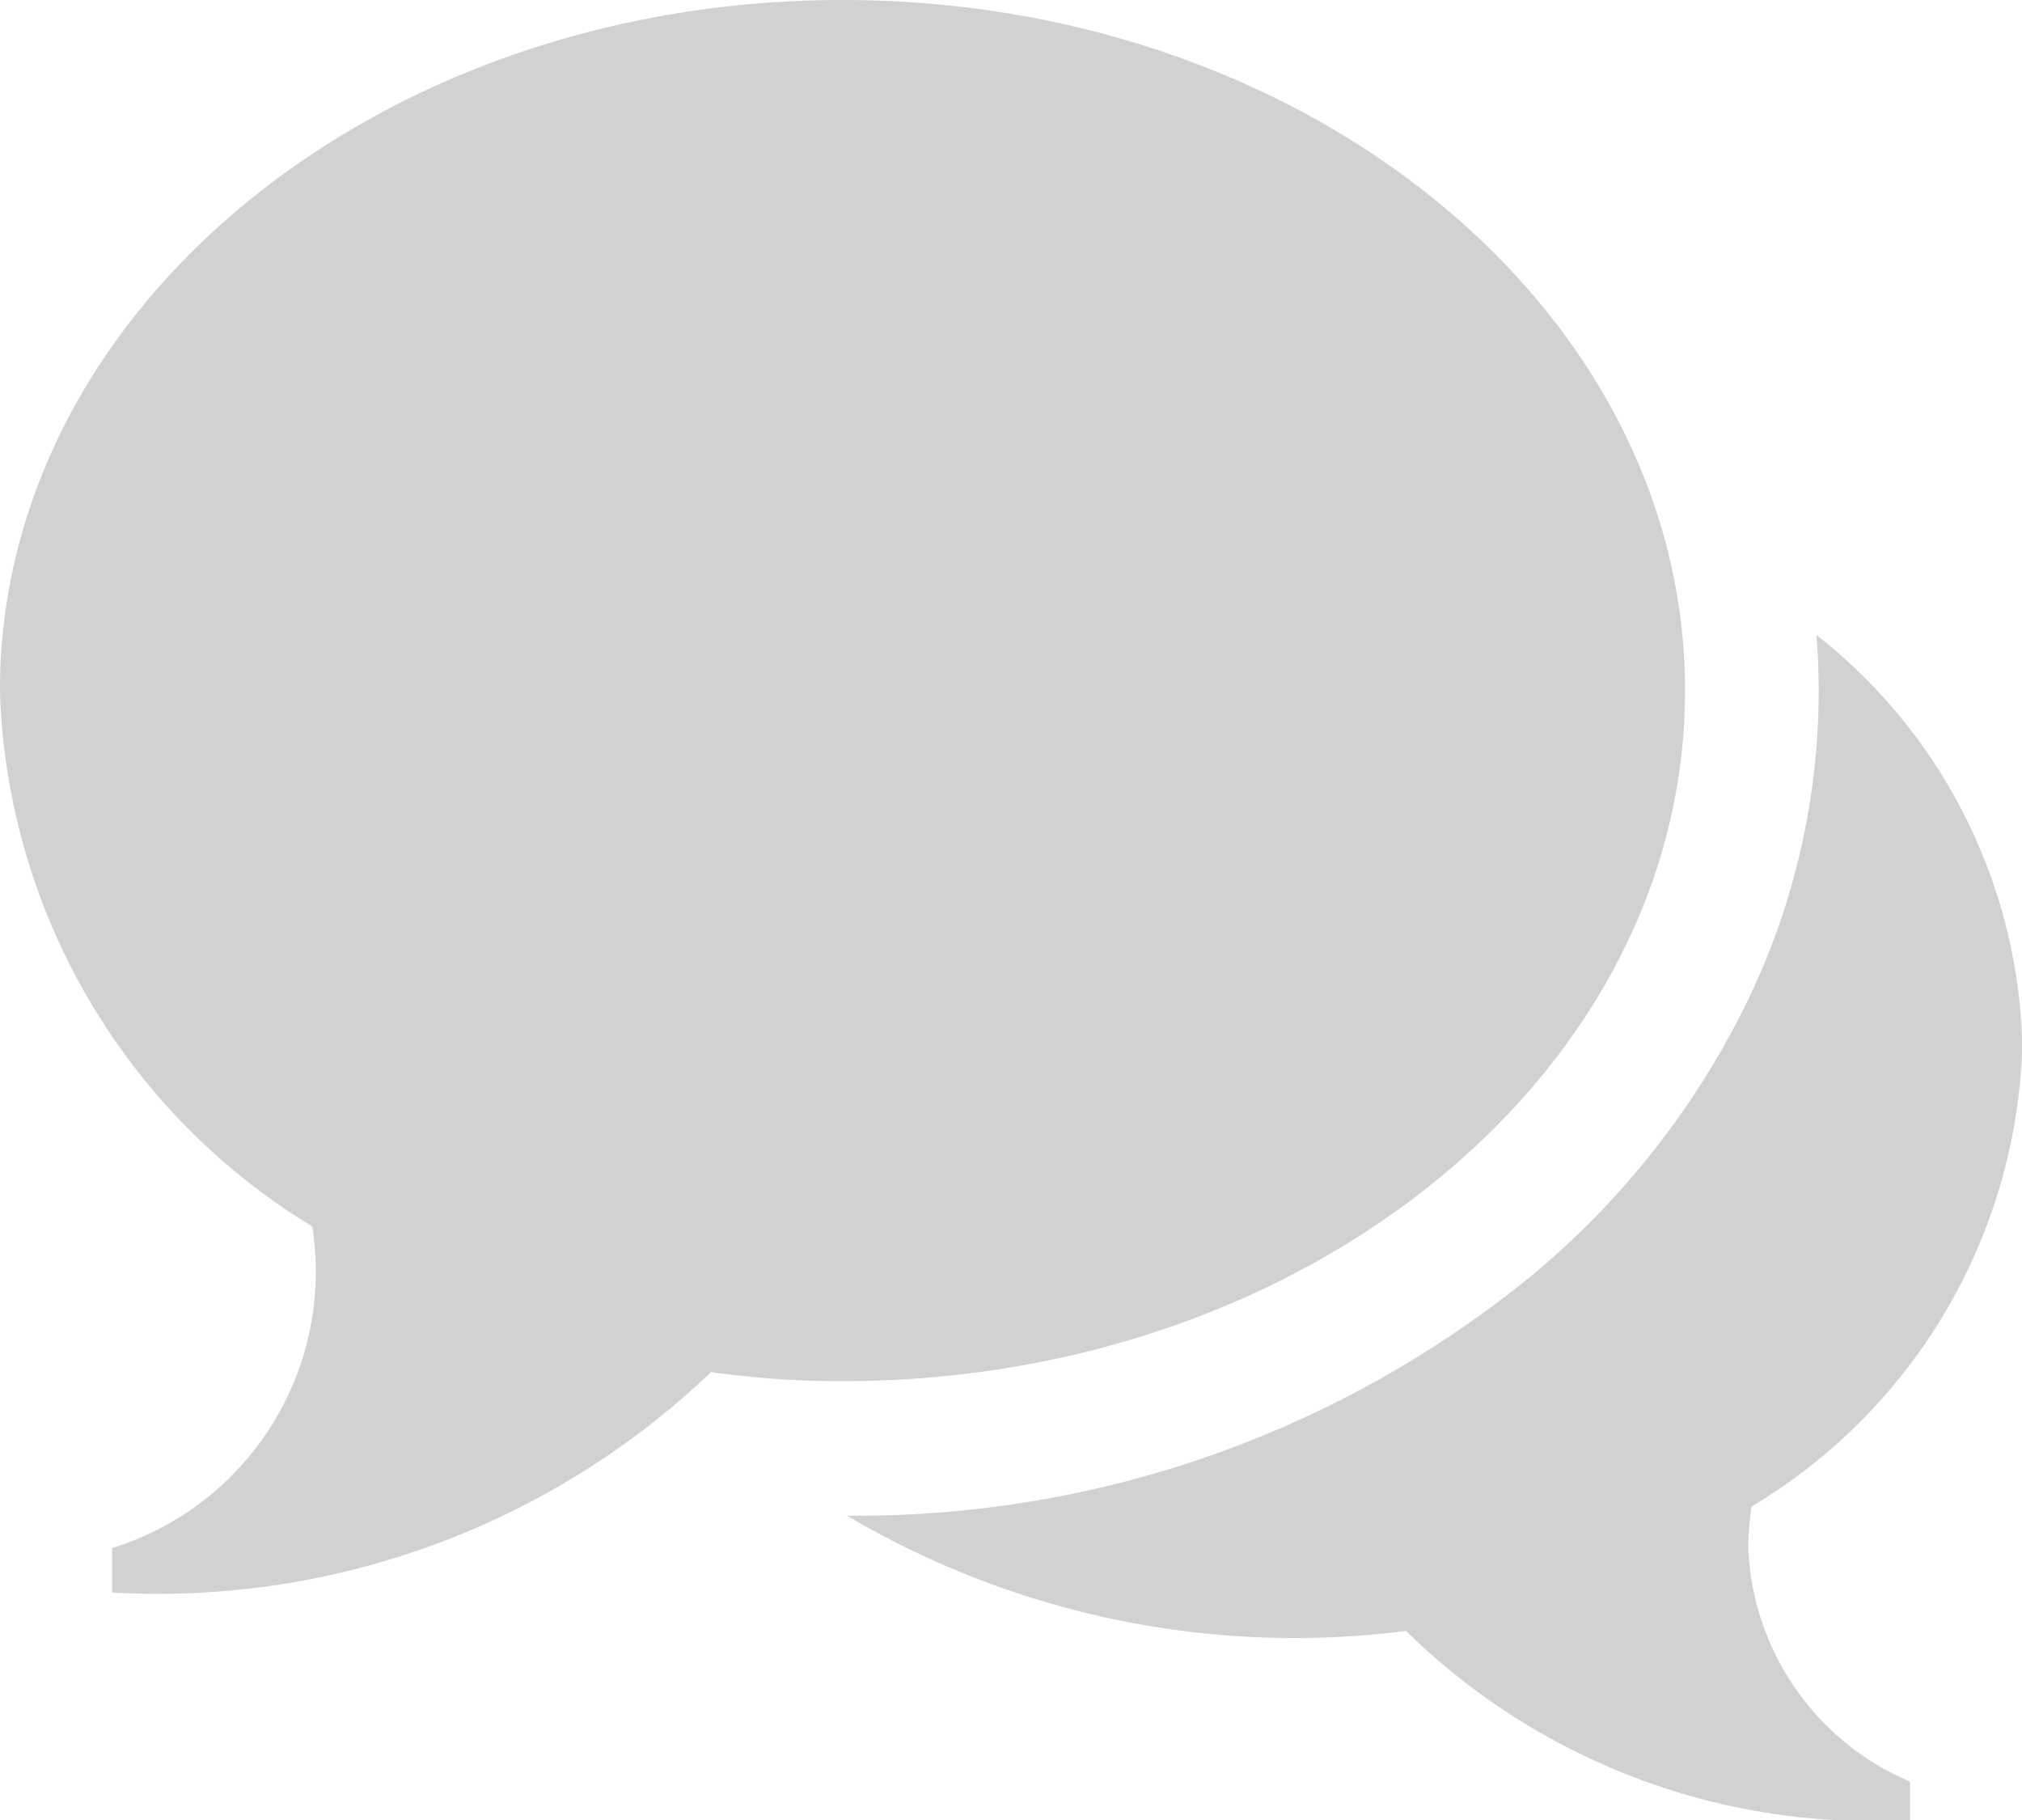
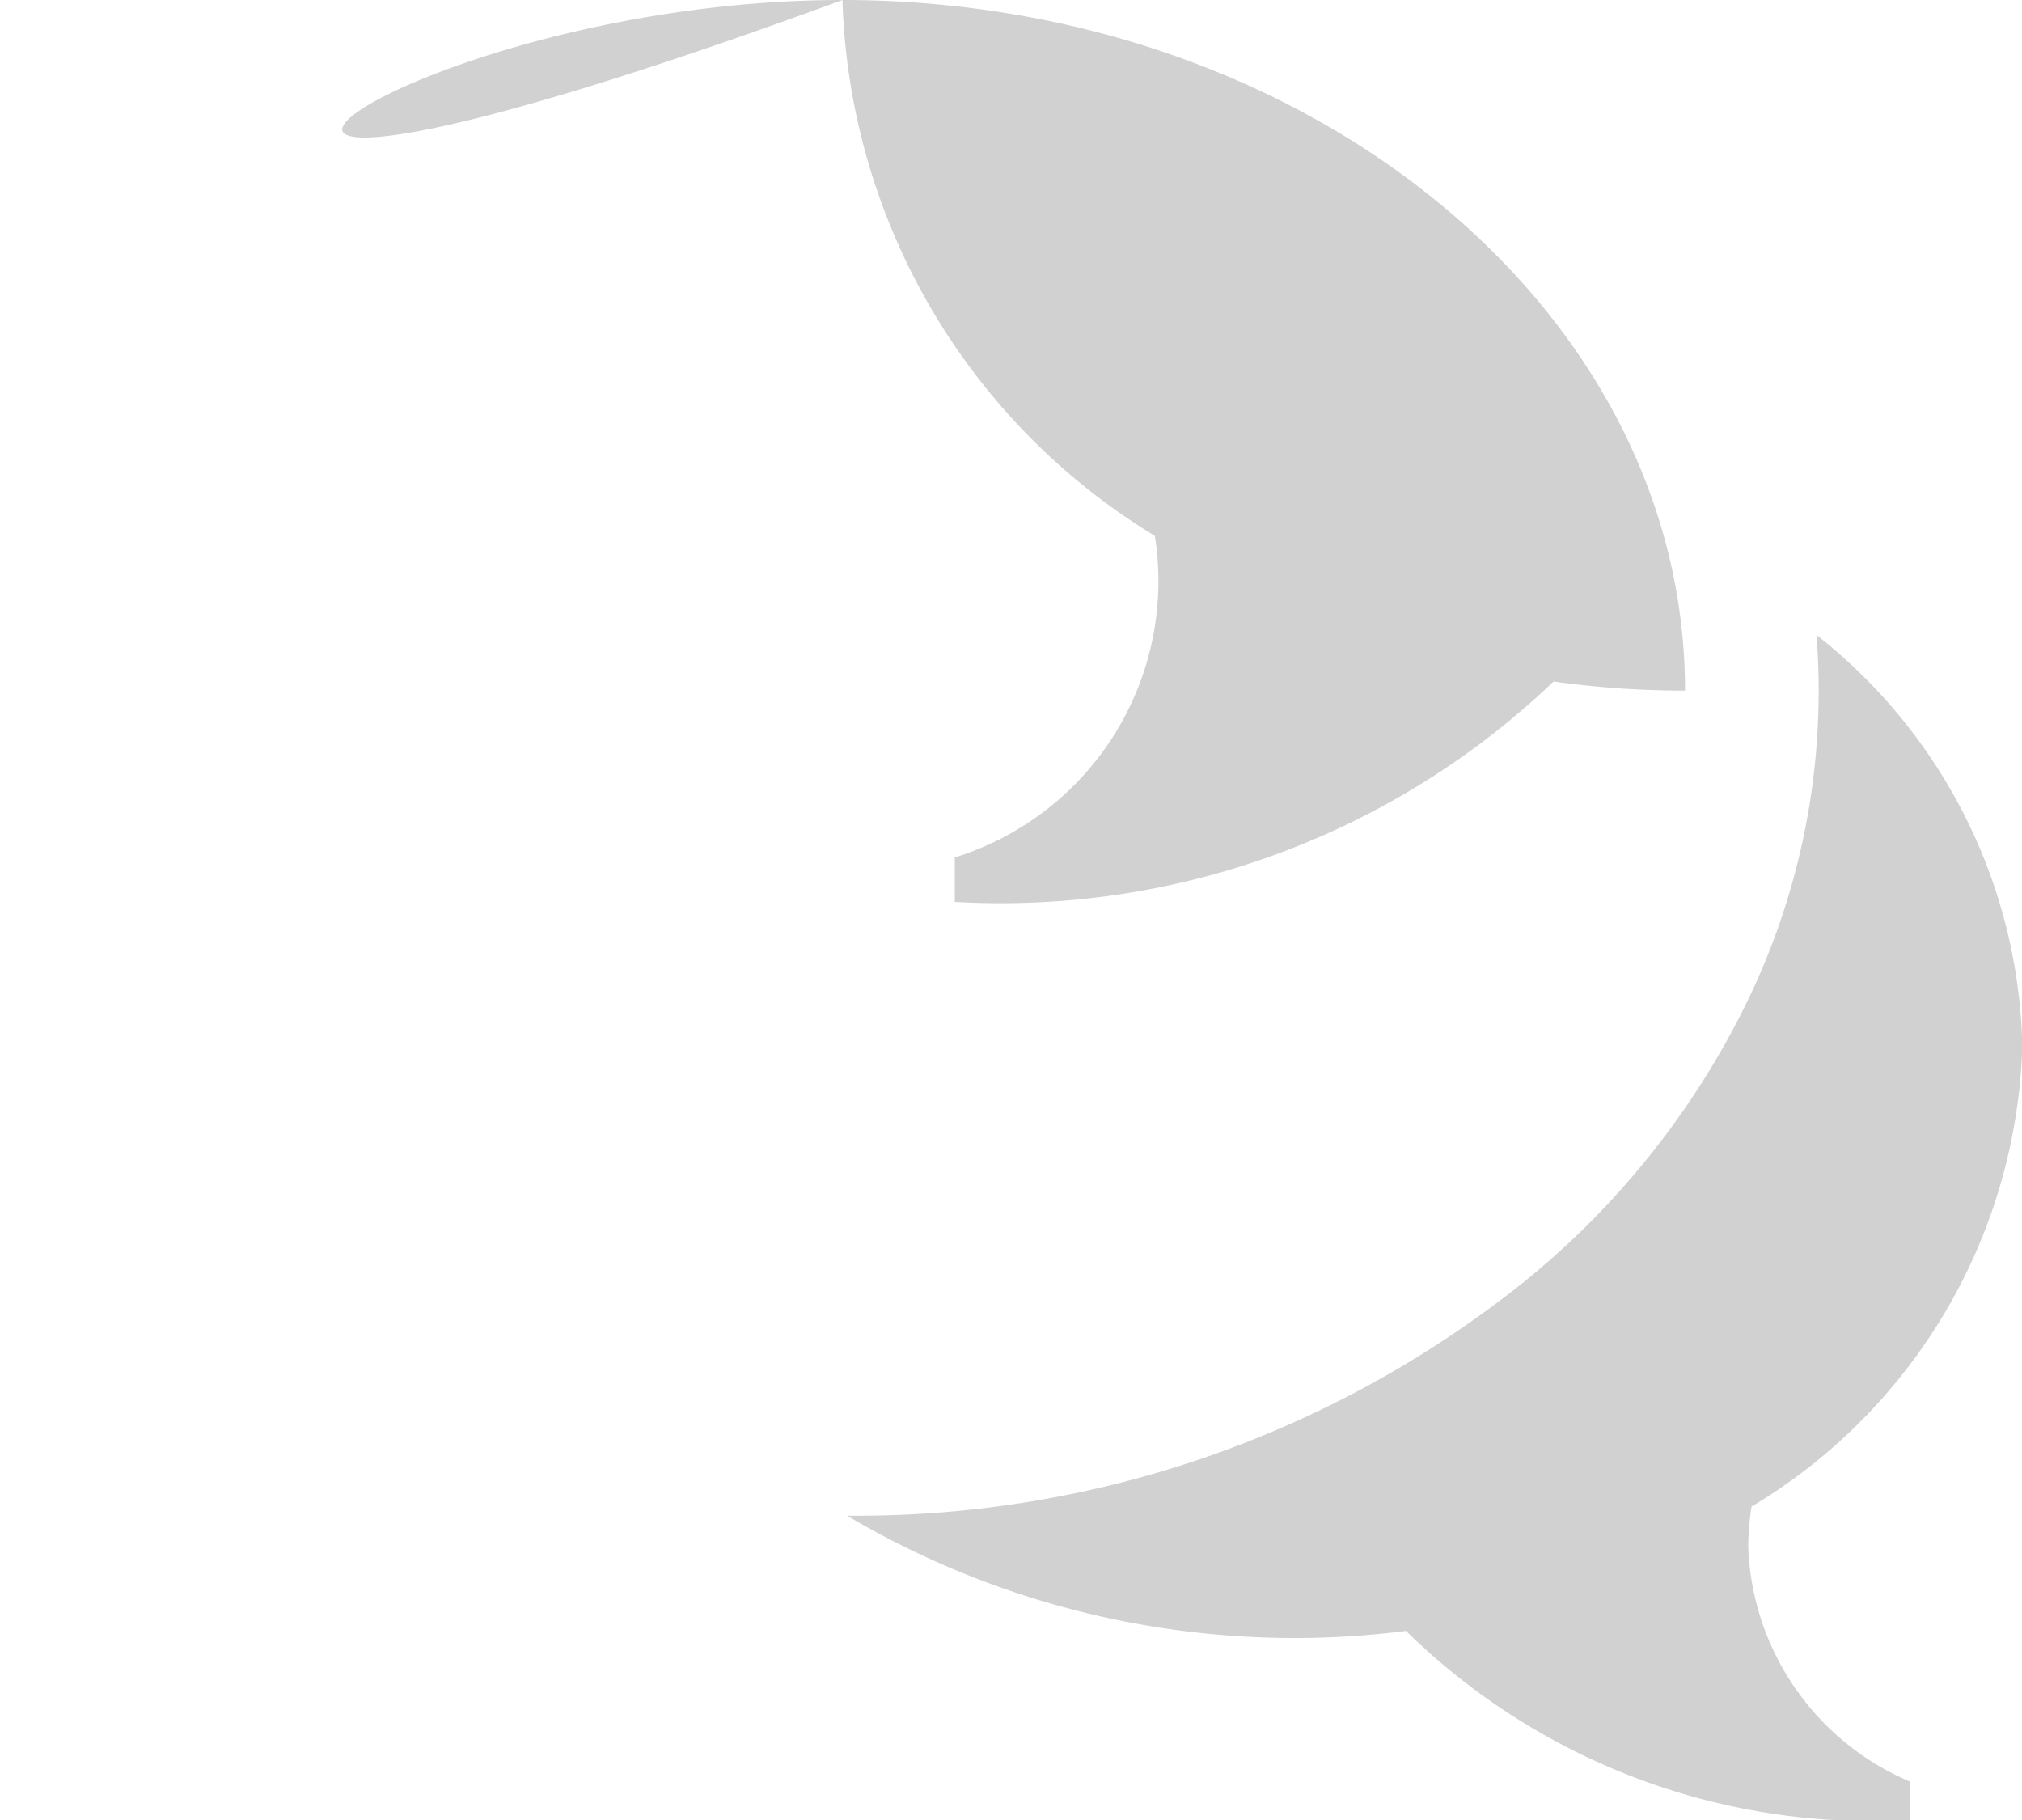
<svg xmlns="http://www.w3.org/2000/svg" width="20" height="18" viewBox="0 0 20 18">
  <defs>
    <style>
      .cls-1 {
        fill: #d1d1d1;
        fill-rule: evenodd;
      }
    </style>
  </defs>
-   <path id="Forma_1" data-name="Forma 1" class="cls-1" d="M464.333,3700h0c4.6,0,8.334,3.06,8.334,6.83s-3.731,6.83-8.334,6.83a9.25,9.25,0,0,1-1.3-.09,7.916,7.916,0,0,1-5.923,2.18v-0.44a2.862,2.862,0,0,0,1.979-3.18,6.428,6.428,0,0,1-3.09-5.3C456,3703.06,459.731,3700,464.333,3700Zm8.959,15.3a2.625,2.625,0,0,0,1.6,2.32V3718a6.578,6.578,0,0,1-4.985-1.87,8.7,8.7,0,0,1-5.529-1.14,10.56,10.56,0,0,0,6.681-2.3,8.165,8.165,0,0,0,2.125-2.59,7.041,7.041,0,0,0,.805-3.27c0-.19-0.008-0.37-0.022-0.55a5.316,5.316,0,0,1,2.036,4.07,5.5,5.5,0,0,1-2.678,4.55A2.693,2.693,0,0,0,473.292,3715.3Z" transform="translate(-456 -3700)" />
+   <path id="Forma_1" data-name="Forma 1" class="cls-1" d="M464.333,3700h0c4.6,0,8.334,3.06,8.334,6.83a9.25,9.25,0,0,1-1.3-.09,7.916,7.916,0,0,1-5.923,2.18v-0.44a2.862,2.862,0,0,0,1.979-3.18,6.428,6.428,0,0,1-3.09-5.3C456,3703.06,459.731,3700,464.333,3700Zm8.959,15.3a2.625,2.625,0,0,0,1.6,2.32V3718a6.578,6.578,0,0,1-4.985-1.87,8.7,8.7,0,0,1-5.529-1.14,10.56,10.56,0,0,0,6.681-2.3,8.165,8.165,0,0,0,2.125-2.59,7.041,7.041,0,0,0,.805-3.27c0-.19-0.008-0.37-0.022-0.55a5.316,5.316,0,0,1,2.036,4.07,5.5,5.5,0,0,1-2.678,4.55A2.693,2.693,0,0,0,473.292,3715.3Z" transform="translate(-456 -3700)" />
</svg>